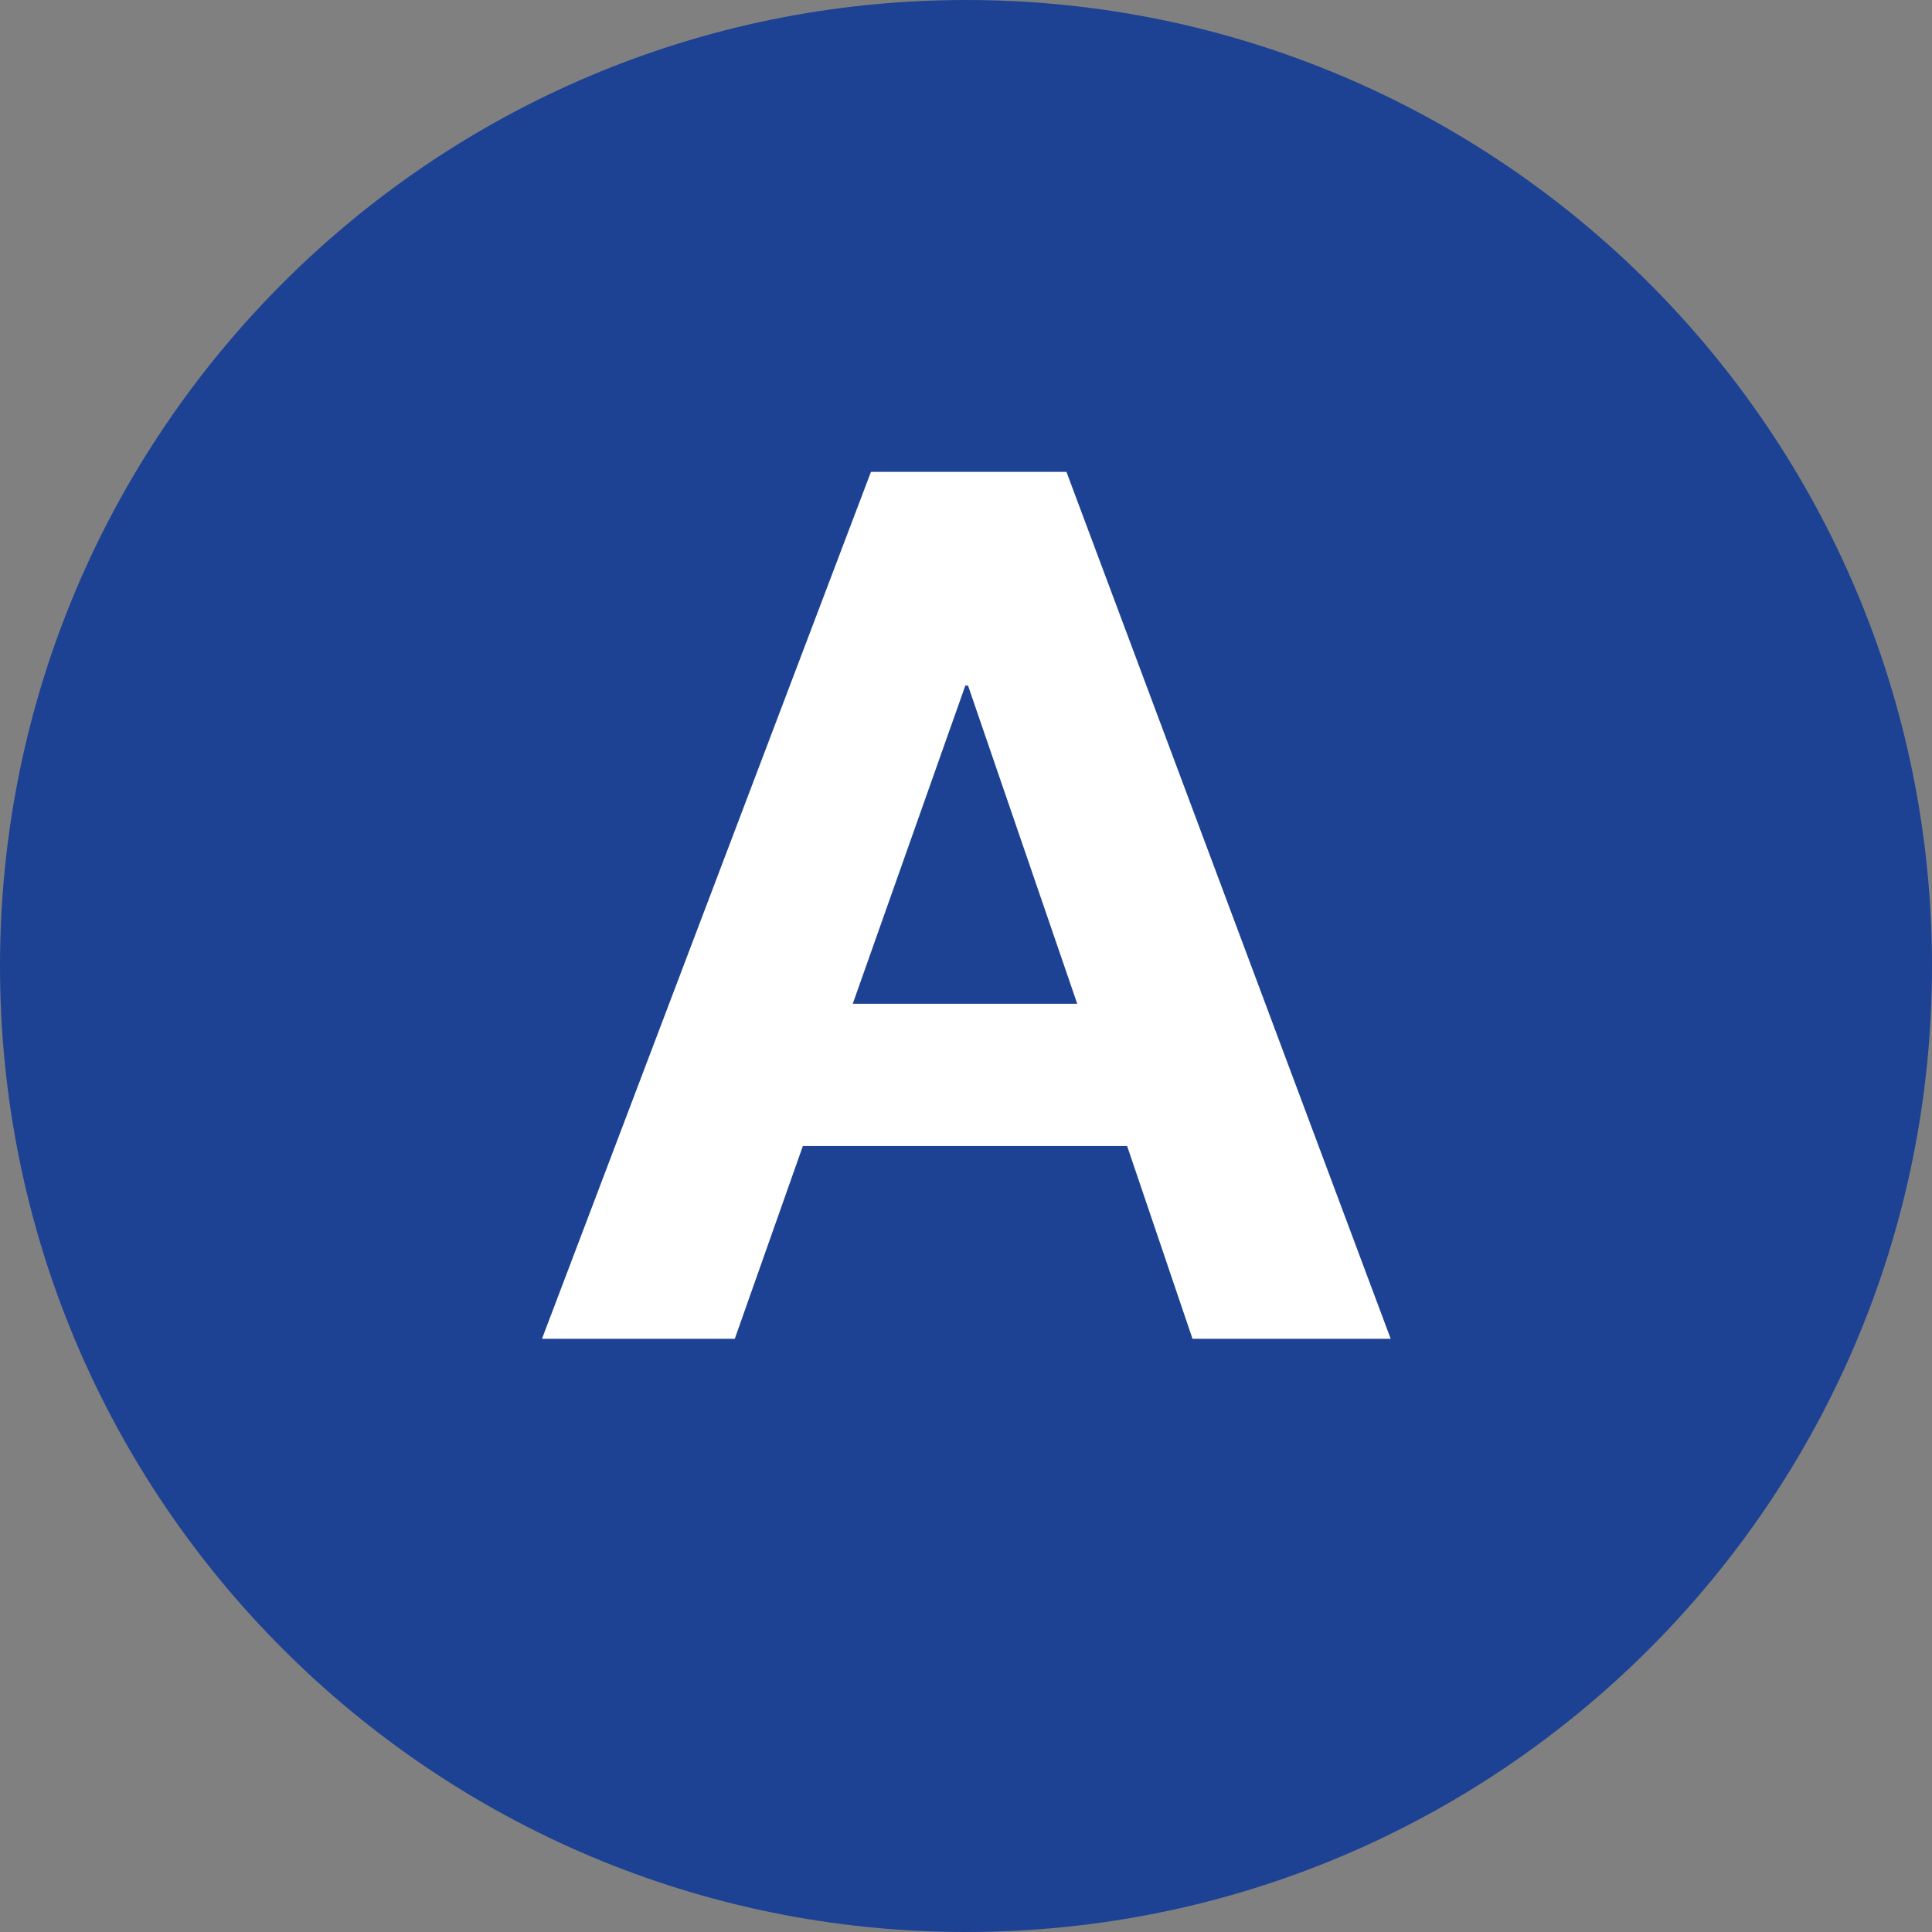
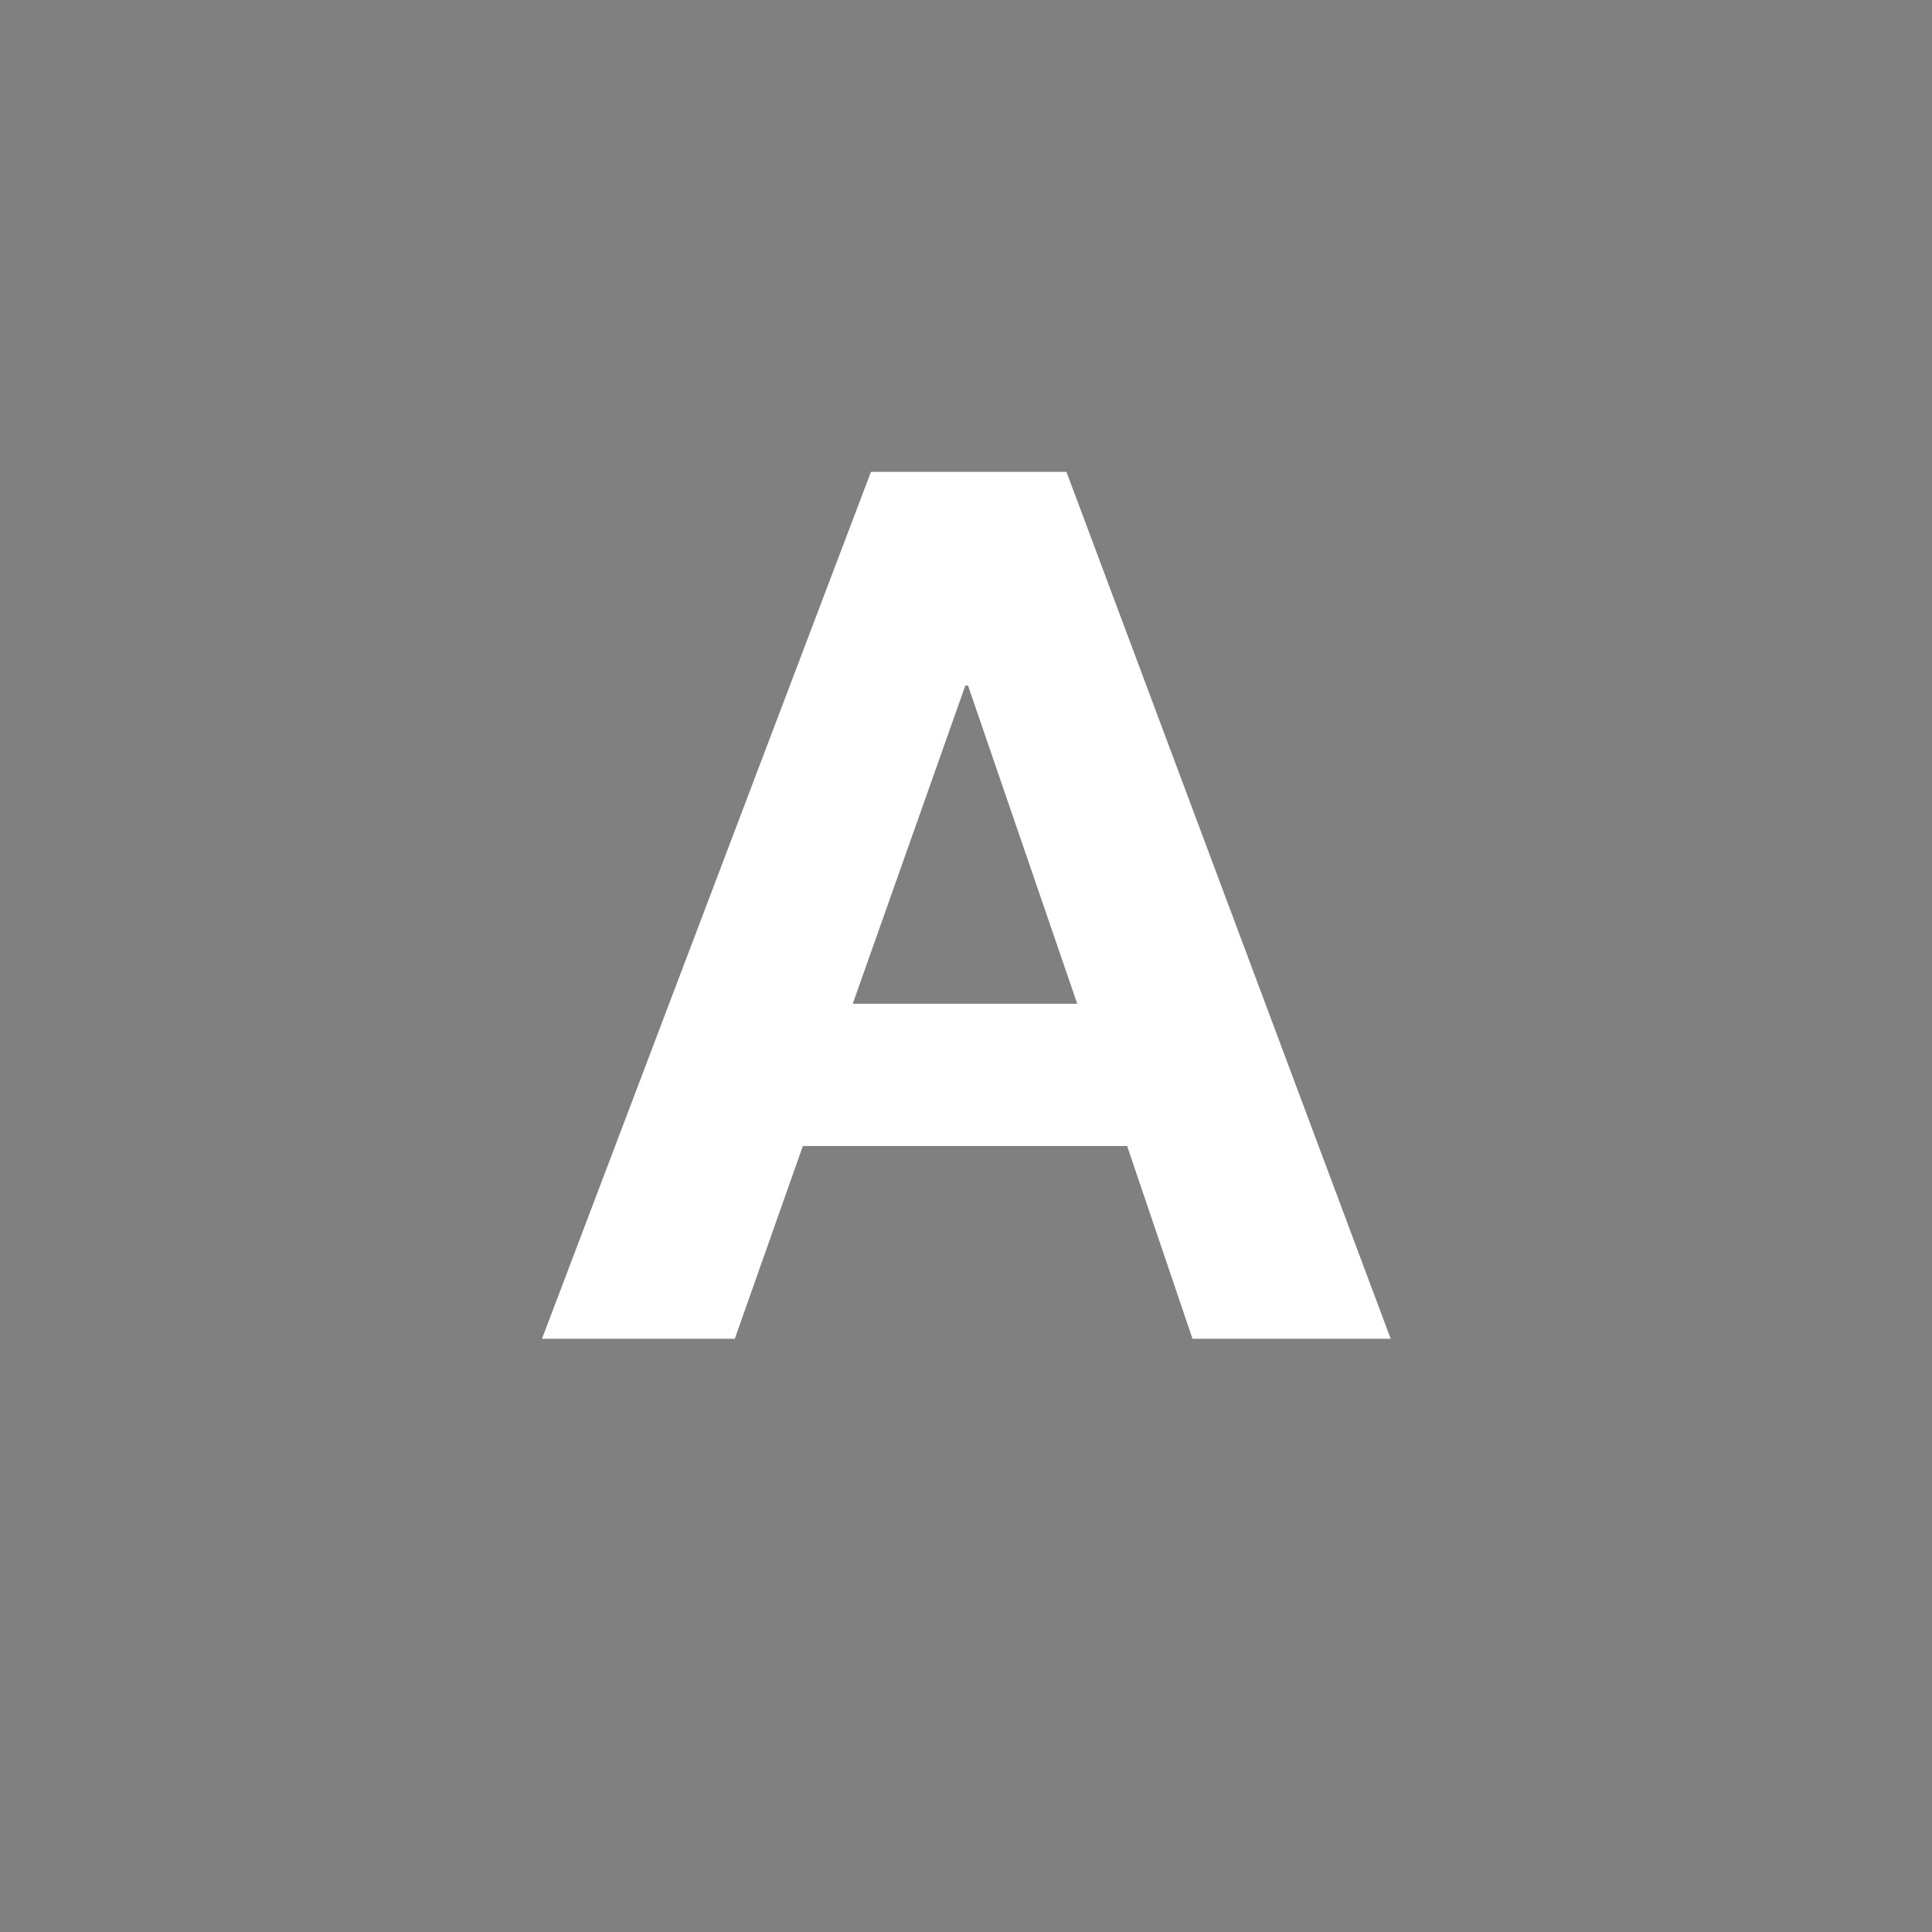
<svg xmlns="http://www.w3.org/2000/svg" id="_レイヤー_2" data-name="レイヤー 2" viewBox="0 0 28.66 28.66">
  <rect x="0" y="0" width="28.66" height="28.66" fill="#808080" stroke="none" />
  <defs>
    <style>
      .cls-1 {
        fill: #1d4294;
      }

      .cls-1, .cls-2 {
        stroke-width: 0px;
      }

      .cls-2 {
        fill: #fff;
      }
    </style>
  </defs>
  <g id="_レイヤー_1-2" data-name="レイヤー 1">
    <g>
-       <path class="cls-1" d="m28.66,14.33c0,7.92-6.42,14.33-14.33,14.33S0,22.25,0,14.33,6.42,0,14.33,0s14.33,6.42,14.33,14.33Z" />
-       <path class="cls-2" d="m12.92,7h2.9l4.81,12.86h-2.94l-.97-2.86h-4.81l-1.01,2.86h-2.86l4.88-12.86Zm-.27,7.89h3.33l-1.62-4.72h-.04l-1.67,4.72Z" />
+       <path class="cls-2" d="m12.92,7h2.9l4.81,12.86h-2.94l-.97-2.86h-4.81l-1.01,2.86h-2.86l4.88-12.86Zm-.27,7.89h3.33l-1.62-4.72h-.04Z" />
    </g>
  </g>
</svg>